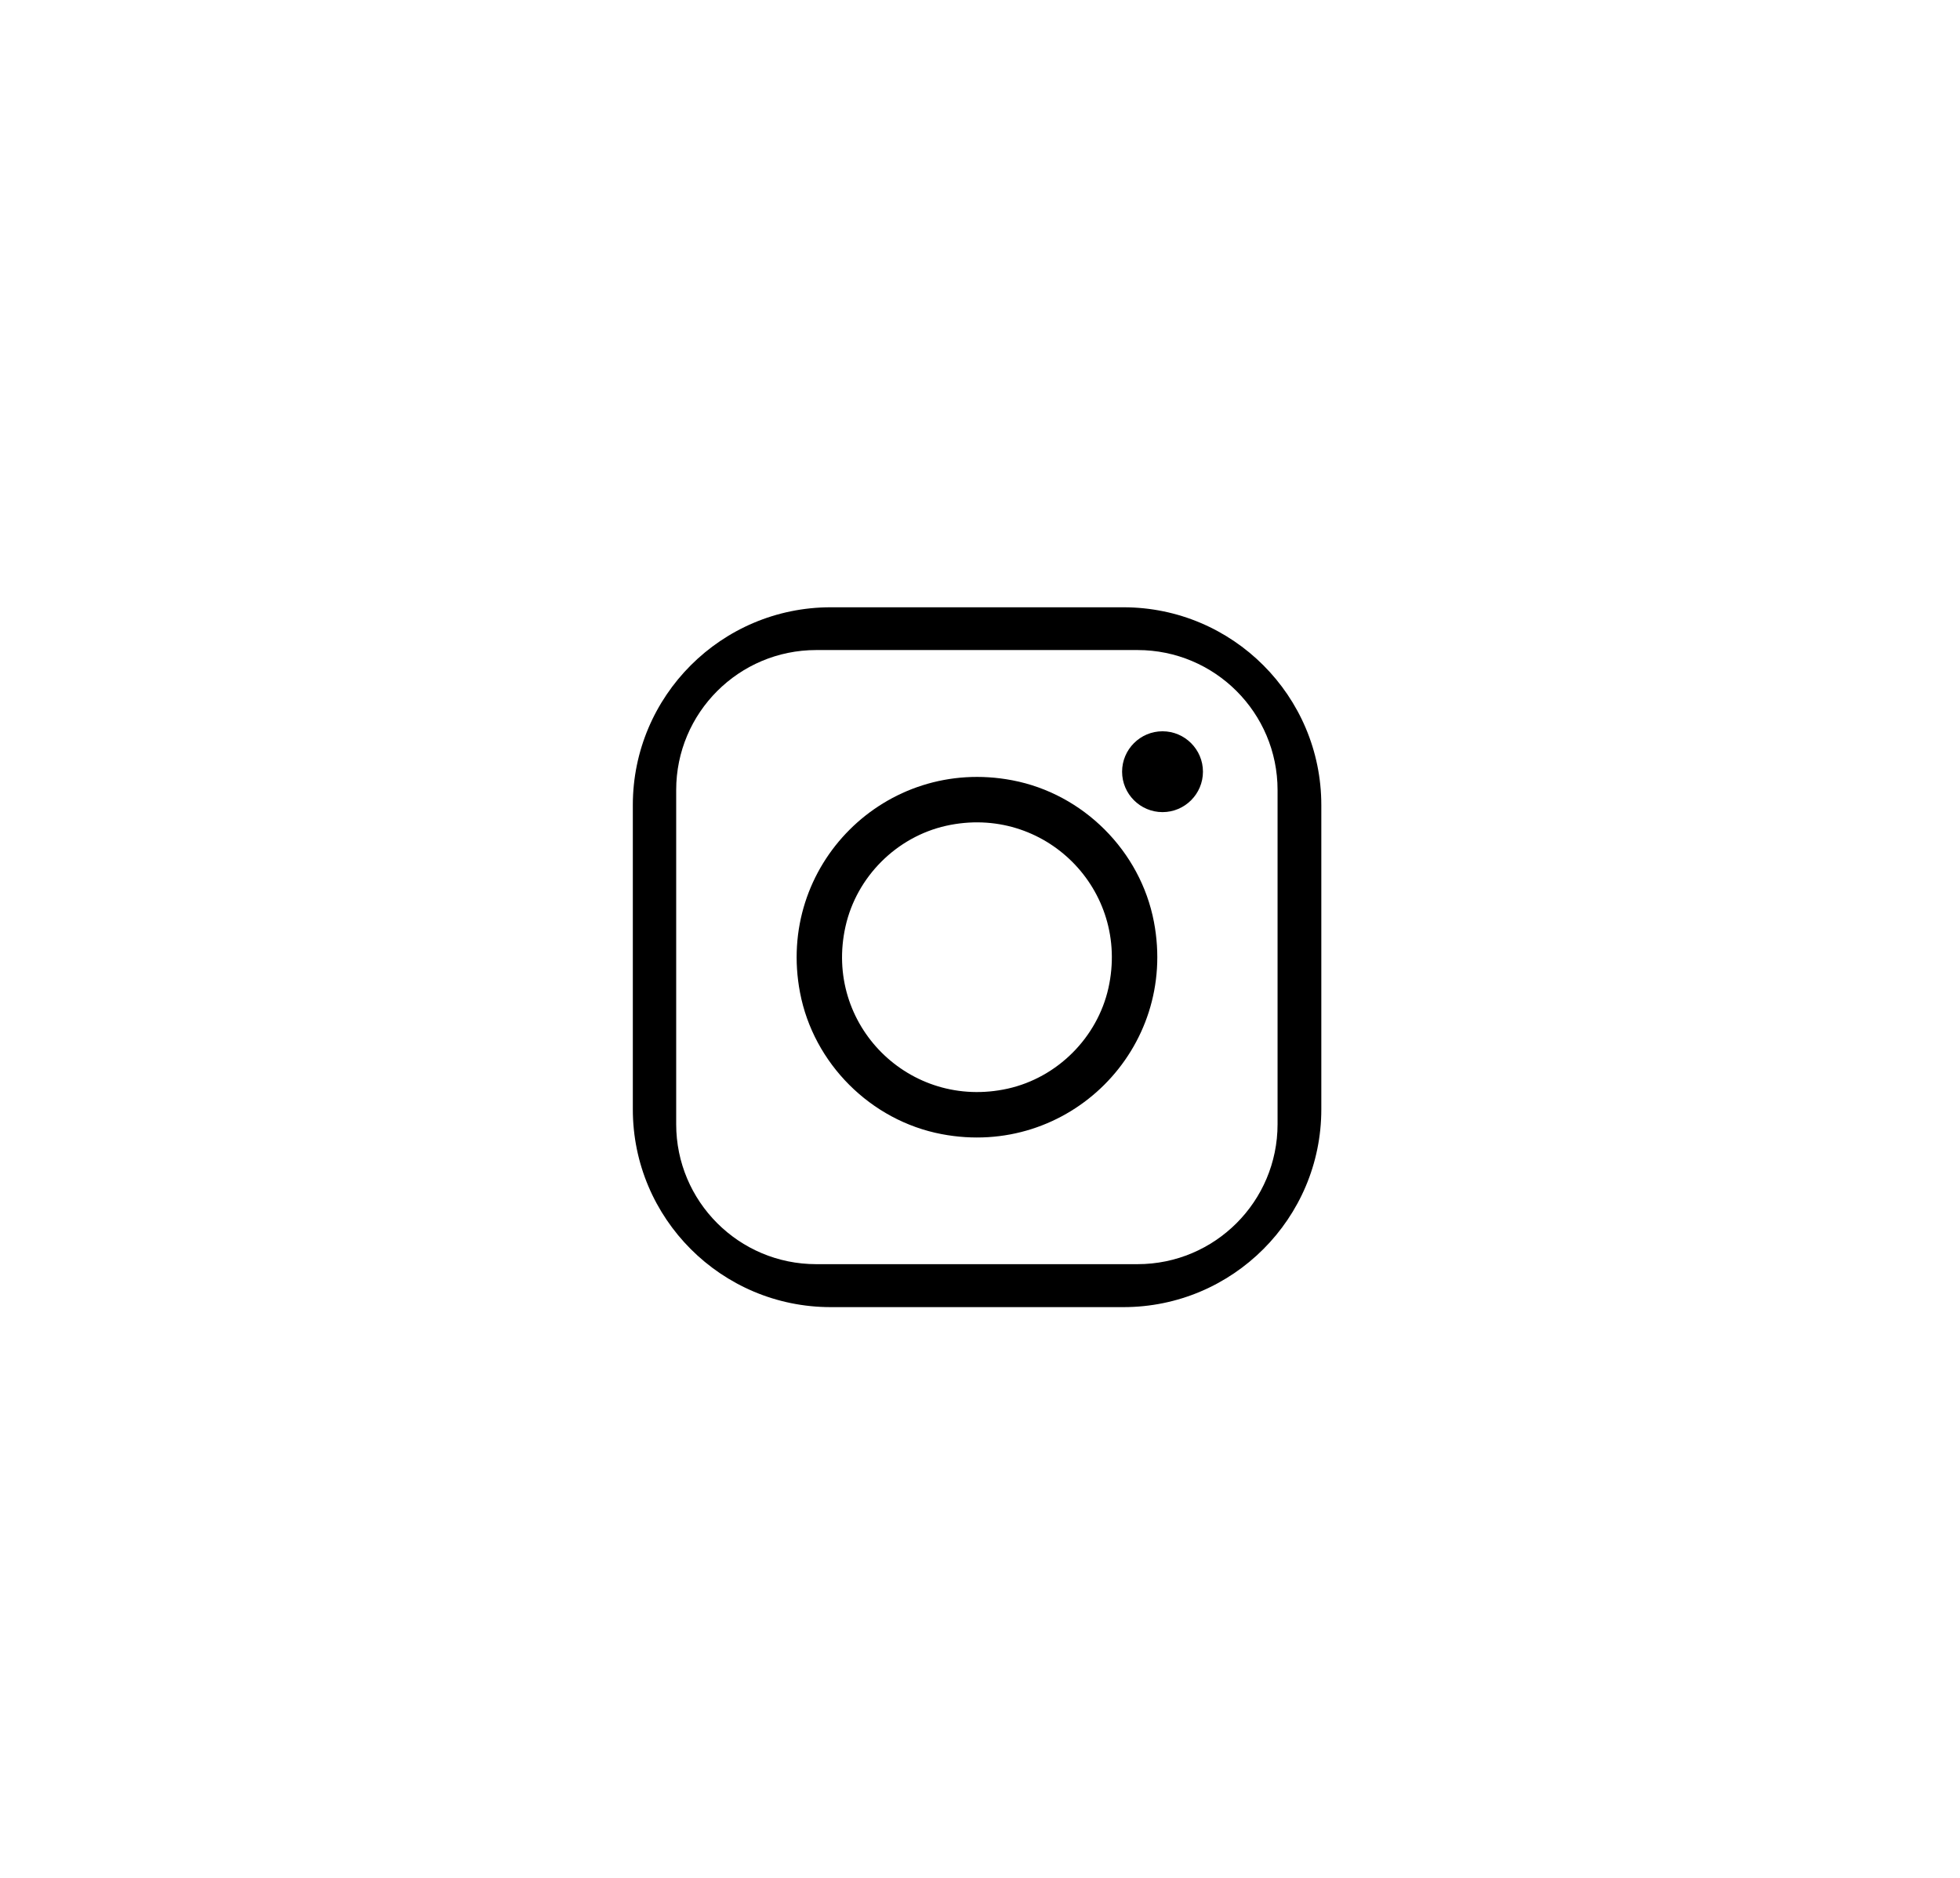
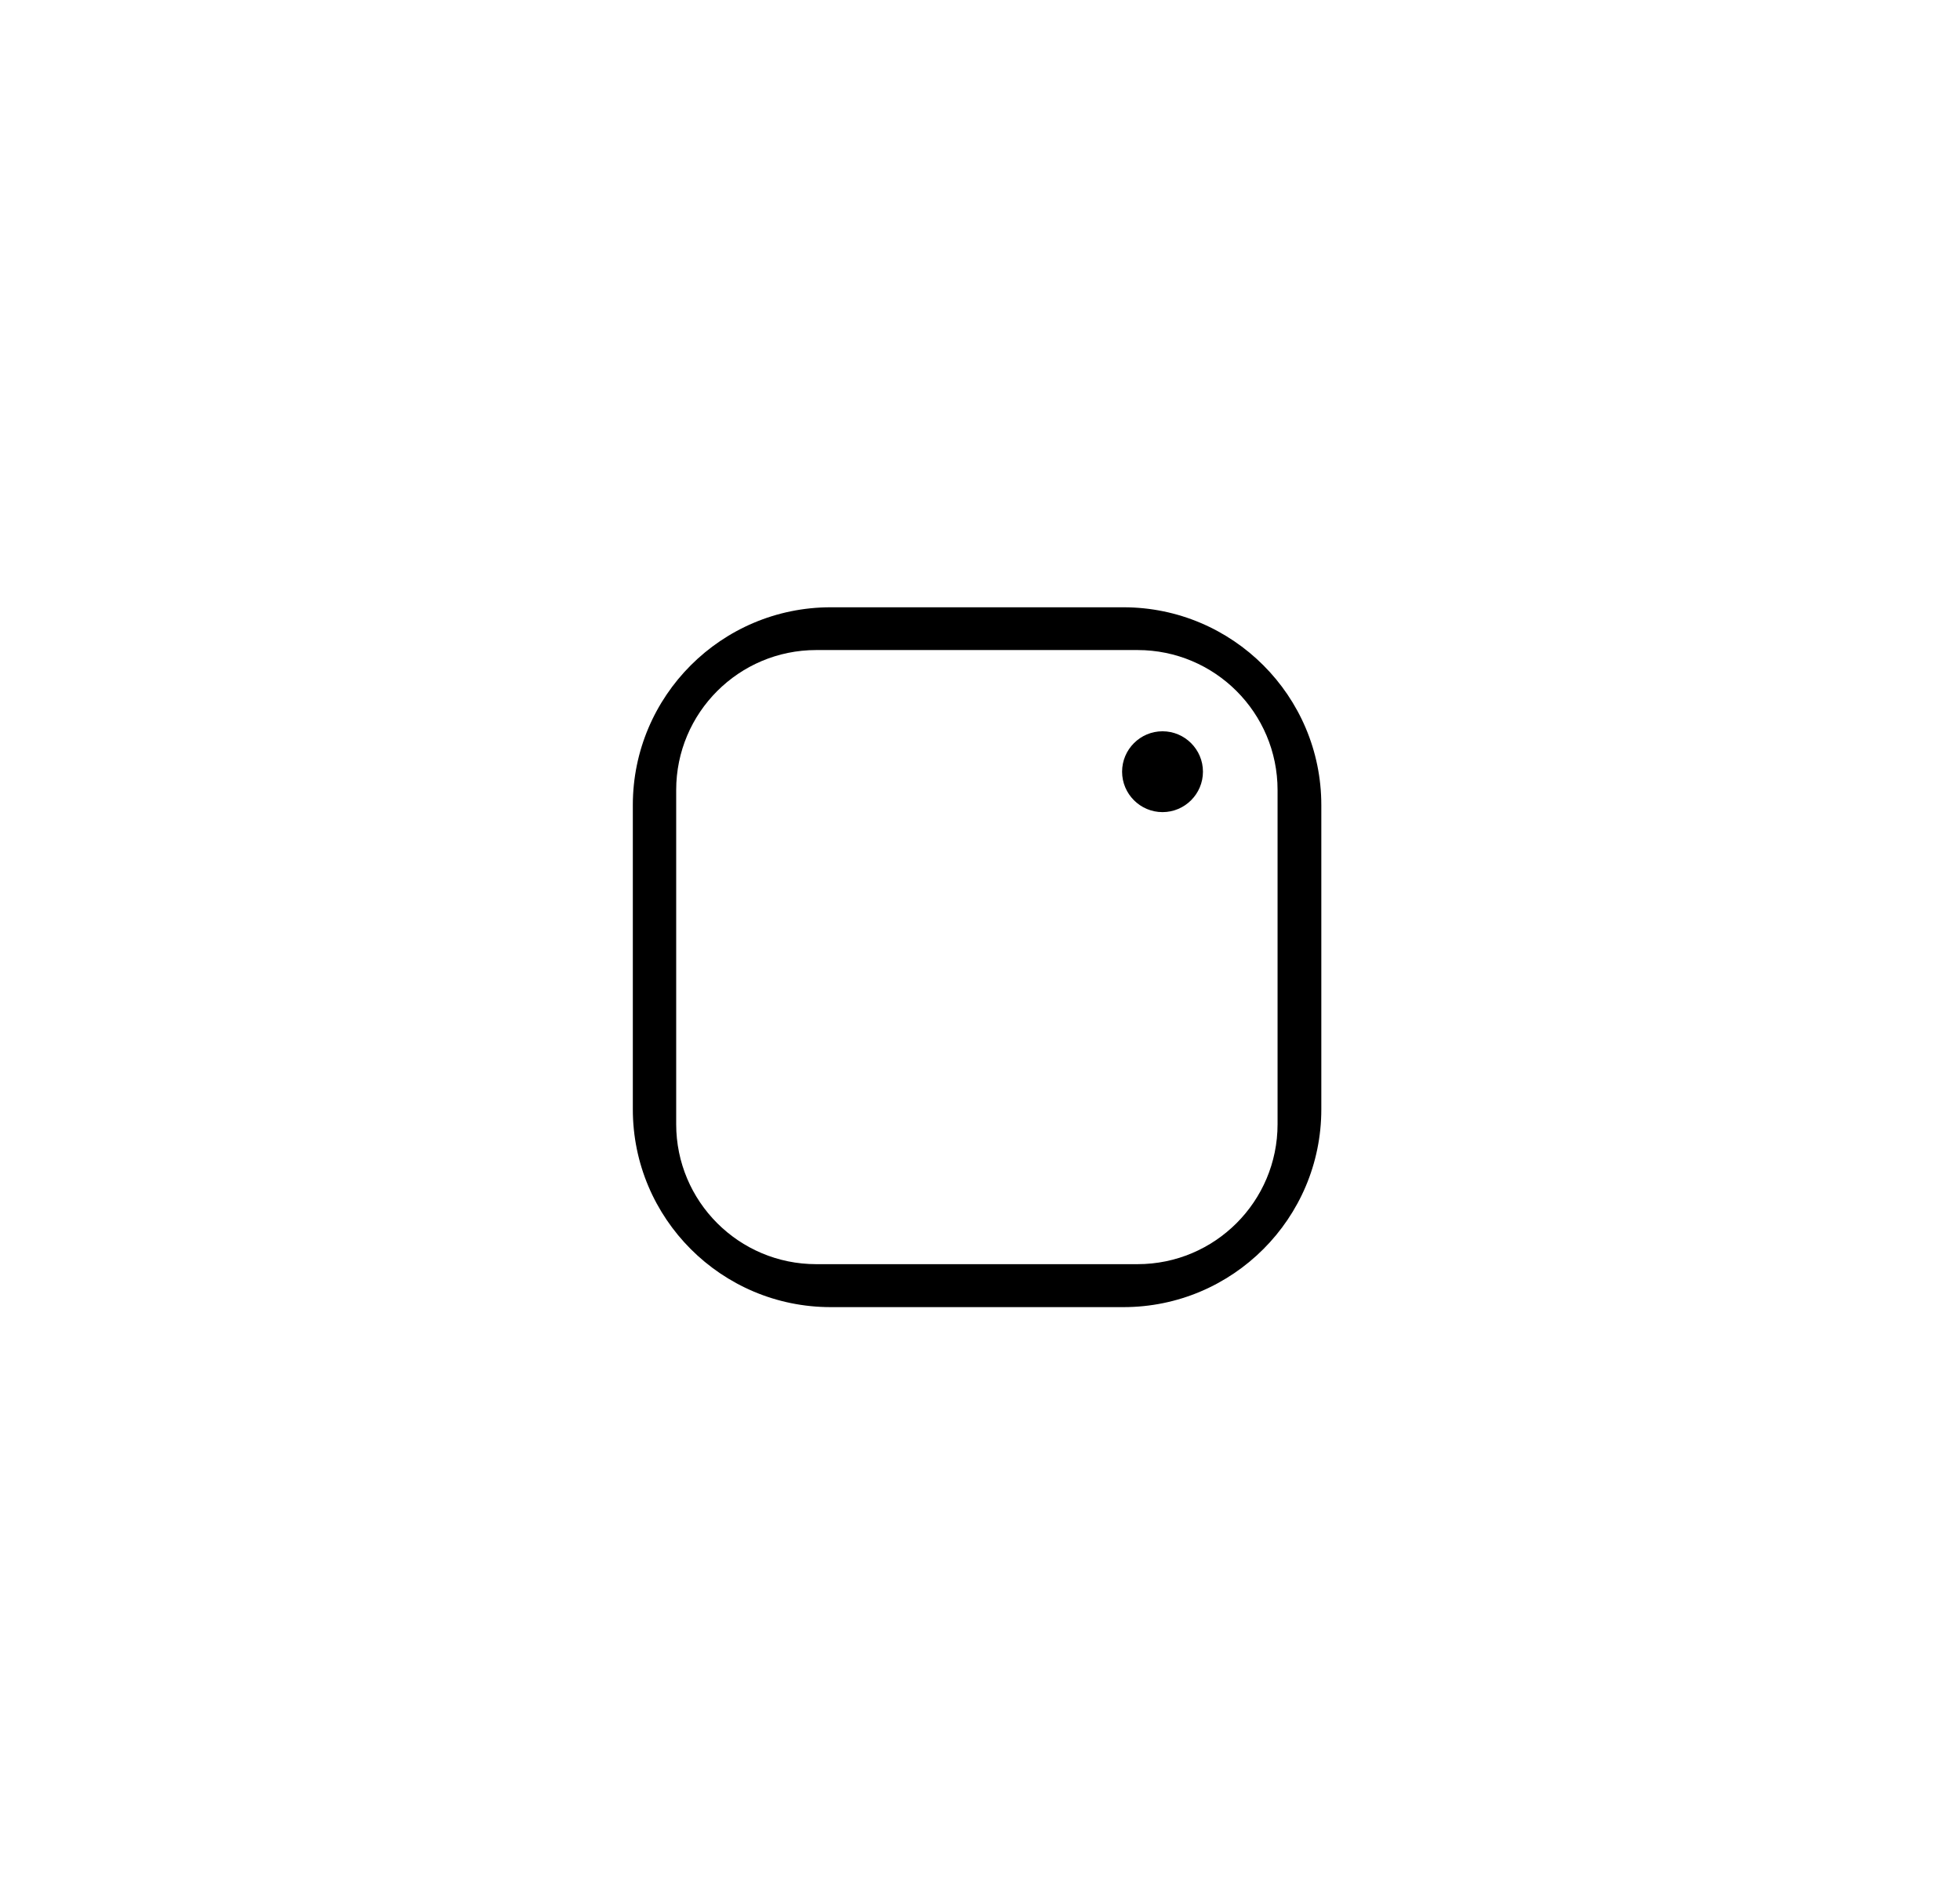
<svg xmlns="http://www.w3.org/2000/svg" id="_レイヤー_2" data-name="レイヤー 2" viewBox="0 0 100.35 96.17">
  <defs>
    <style>
      .cls-1 {
        fill: #fff;
      }
    </style>
  </defs>
  <g id="txt">
    <g>
-       <rect class="cls-1" width="100.35" height="96.17" />
      <g>
        <path d="M57.52,31.1h-14.99c-5.59,0-10.13,4.54-10.13,10.13v15.58c0,5.59,4.54,10.13,10.13,10.13h14.99c5.59,0,10.13-4.54,10.13-10.13v-15.58c0-5.59-4.54-10.13-10.13-10.13ZM34.62,40.46c0-3.96,3.21-7.17,7.17-7.17h16.45c3.96,0,7.17,3.21,7.17,7.17v17.11c0,3.96-3.21,7.17-7.17,7.17h-16.45c-3.96,0-7.17-3.21-7.17-7.17v-17.11Z" />
-         <path d="M48.21,58.08c6.49,1.24,12.11-4.37,10.87-10.87-.69-3.63-3.62-6.56-7.25-7.25-6.49-1.24-12.11,4.37-10.87,10.87.69,3.63,3.62,6.56,7.25,7.25ZM48.44,42.29c5.03-1.12,9.43,3.28,8.31,8.31-.57,2.54-2.61,4.58-5.15,5.15-5.03,1.12-9.44-3.28-8.31-8.31.57-2.54,2.61-4.58,5.15-5.15Z" />
        <path d="M59.52,41.59c1.14,0,2.07-.93,2.07-2.07s-.93-2.07-2.07-2.07-2.07.93-2.07,2.07.93,2.07,2.07,2.07Z" />
      </g>
    </g>
  </g>
</svg>